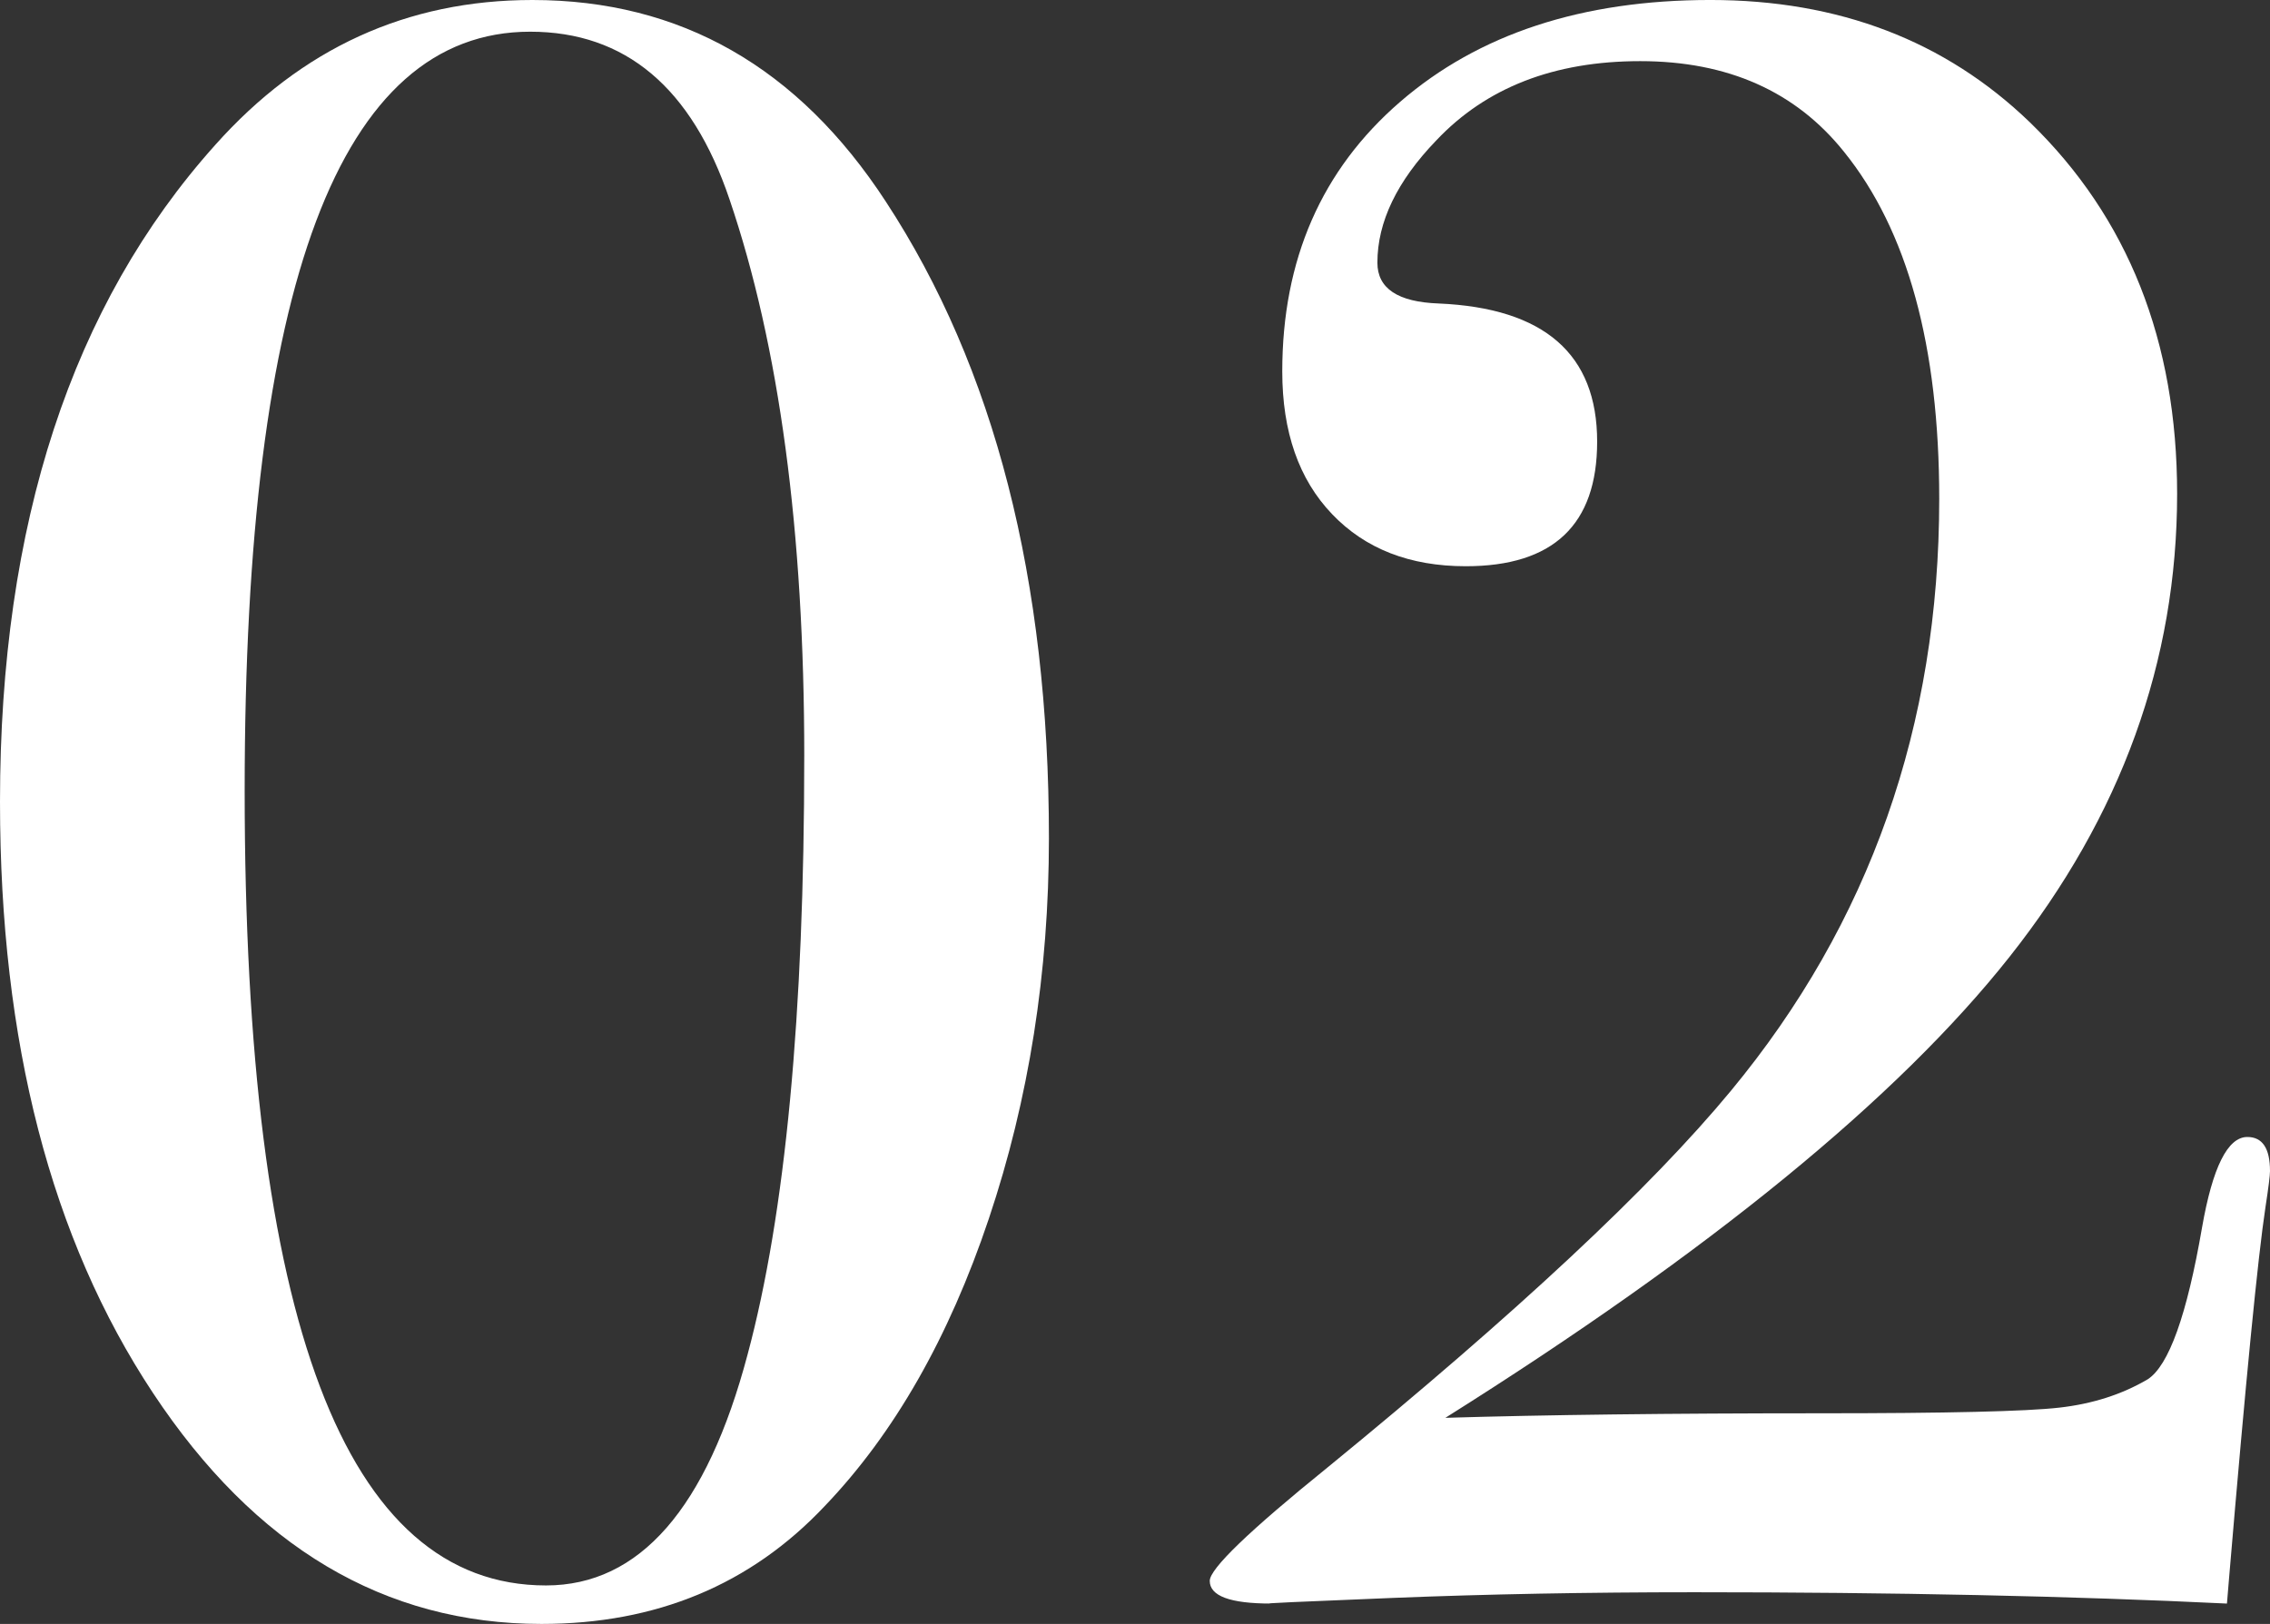
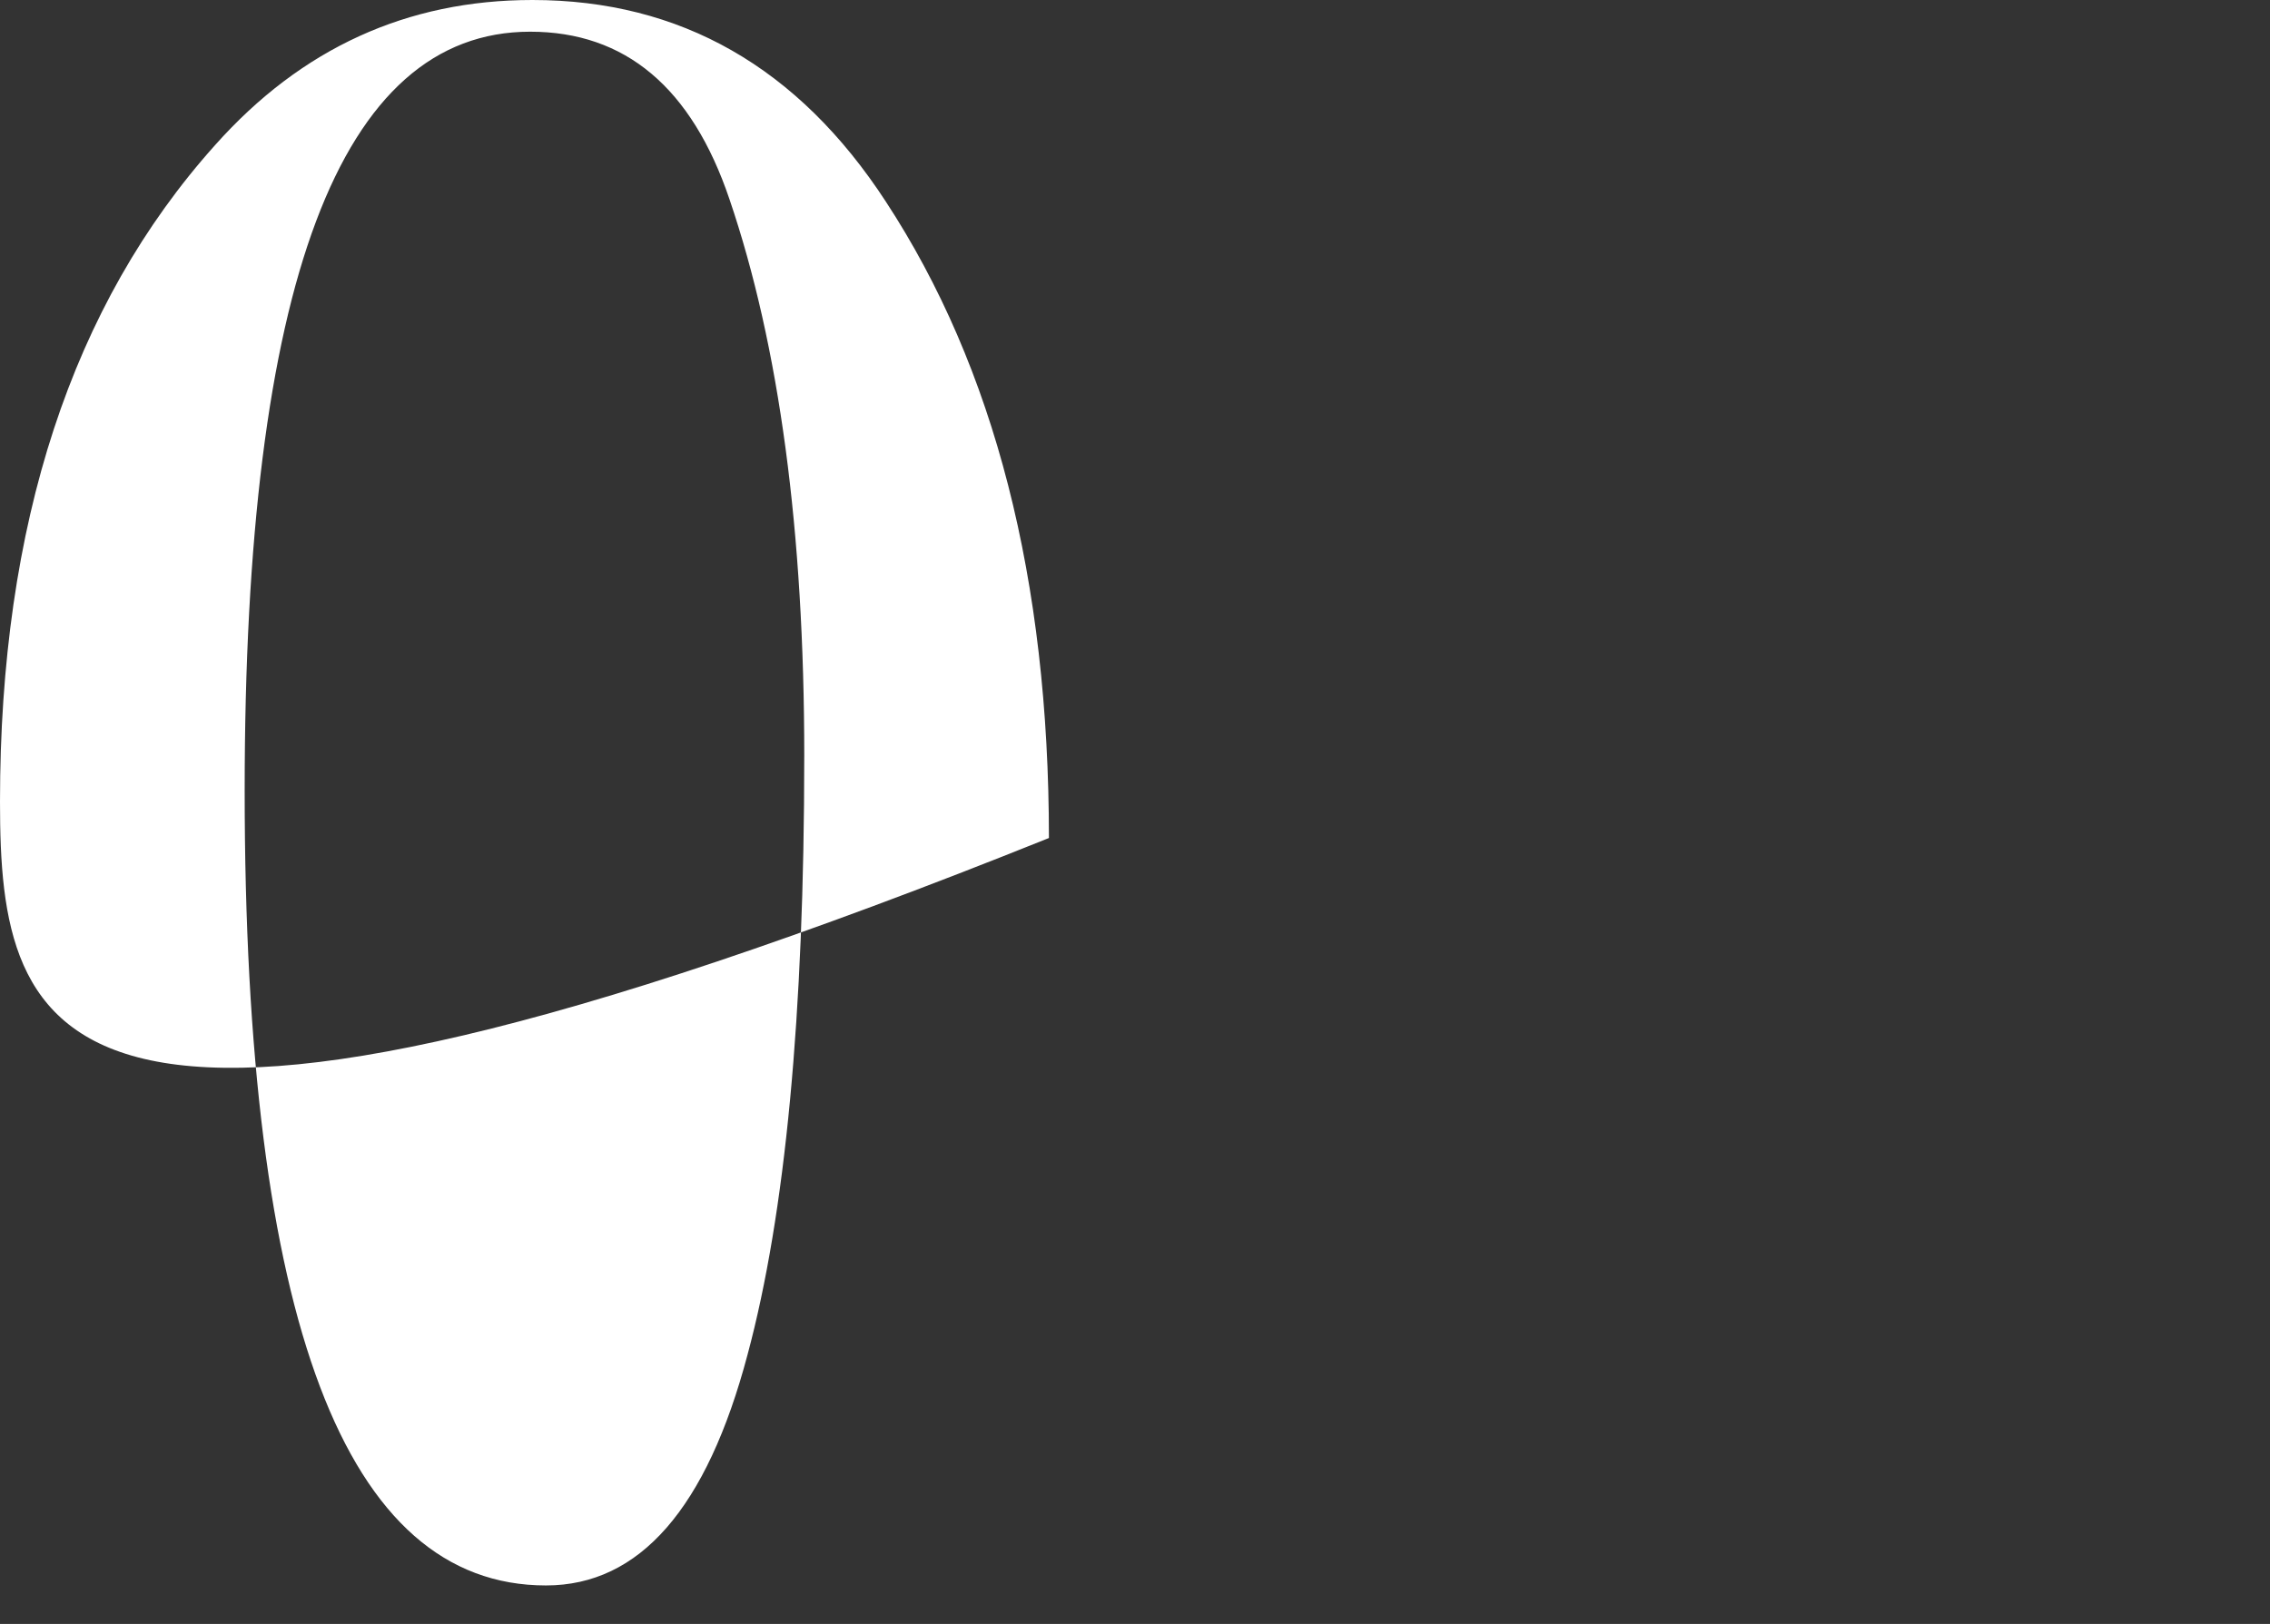
<svg xmlns="http://www.w3.org/2000/svg" id="_レイヤー_2" width="150.543" height="107.725" viewBox="0 0 150.543 107.725">
  <rect x="0" y="0" width="150.543" height="107.725" fill="#333333" stroke="none" />
  <defs>
    <style>.cls-1{fill:#fff;}</style>
  </defs>
  <g id="_ストーリー写真">
    <g>
-       <path class="cls-1" d="m69.563,55.59c0,8.916-1.329,17.33-3.981,25.241-2.655,7.914-6.287,14.273-10.893,19.081-4.909,5.209-11.169,7.812-18.78,7.812-10.418,0-19.006-5.108-25.767-15.325C3.381,82.183,0,69.112,0,53.186,0,34.758,4.756,20.233,14.273,9.616,19.983,3.207,26.993,0,35.308,0c9.815,0,17.628,4.458,23.438,13.372,7.212,11.02,10.817,25.091,10.817,42.219Zm-16.226-5.409c0-14.923-1.653-27.243-4.958-36.96-2.505-7.411-6.911-11.118-13.222-11.118-12.621,0-18.931,16.778-18.931,50.332,0,35.157,6.66,52.736,19.982,52.736,6.209,0,10.667-5.108,13.372-15.325,2.502-9.315,3.756-22.537,3.756-39.665Z" />
-       <path class="cls-1" d="m150.543,77.676c0,.301-.101,1.104-.301,2.404-.502,3.305-1.303,11.47-2.404,24.49l-.15,1.803c-10.317-.5-22.086-.751-35.307-.751-7.113,0-13.773.126-19.982.375-6.212.249-8.916.375-8.113.375-2.705,0-4.057-.5-4.057-1.505,0-.803,2.604-3.31,7.813-7.524,12.52-10.23,21.433-18.555,26.743-24.976,9.214-11.134,13.822-24.225,13.822-39.272,0-10.129-2.103-17.804-6.31-23.02-3.207-4.012-7.714-6.019-13.522-6.019-5.709,0-10.216,1.753-13.522,5.258-2.606,2.705-3.906,5.409-3.906,8.113,0,1.704,1.352,2.606,4.057,2.705,7.01.3,10.517,3.357,10.517,9.165,0,5.51-2.906,8.264-8.714,8.264-3.707,0-6.662-1.15-8.864-3.456-2.205-2.303-3.305-5.458-3.305-9.466,0-7.411,2.603-13.372,7.812-17.879,5.207-4.507,12.069-6.761,20.584-6.761,8.512,0,15.574,2.704,21.184,8.113,6.51,6.31,9.766,14.524,9.766,24.64,0,11.118-3.707,21.361-11.118,30.725-7.414,9.367-19.884,19.558-37.411,30.575,6.611-.2,14.923-.301,24.94-.301,8.313,0,13.571-.124,15.776-.375,2.202-.249,4.155-.875,5.859-1.878,1.401-.901,2.604-4.256,3.606-10.066.699-4.005,1.702-6.01,3.005-6.01,1,0,1.502.751,1.502,2.253Z" />
+       <path class="cls-1" d="m69.563,55.59C3.381,82.183,0,69.112,0,53.186,0,34.758,4.756,20.233,14.273,9.616,19.983,3.207,26.993,0,35.308,0c9.815,0,17.628,4.458,23.438,13.372,7.212,11.02,10.817,25.091,10.817,42.219Zm-16.226-5.409c0-14.923-1.653-27.243-4.958-36.96-2.505-7.411-6.911-11.118-13.222-11.118-12.621,0-18.931,16.778-18.931,50.332,0,35.157,6.66,52.736,19.982,52.736,6.209,0,10.667-5.108,13.372-15.325,2.502-9.315,3.756-22.537,3.756-39.665Z" />
    </g>
  </g>
</svg>